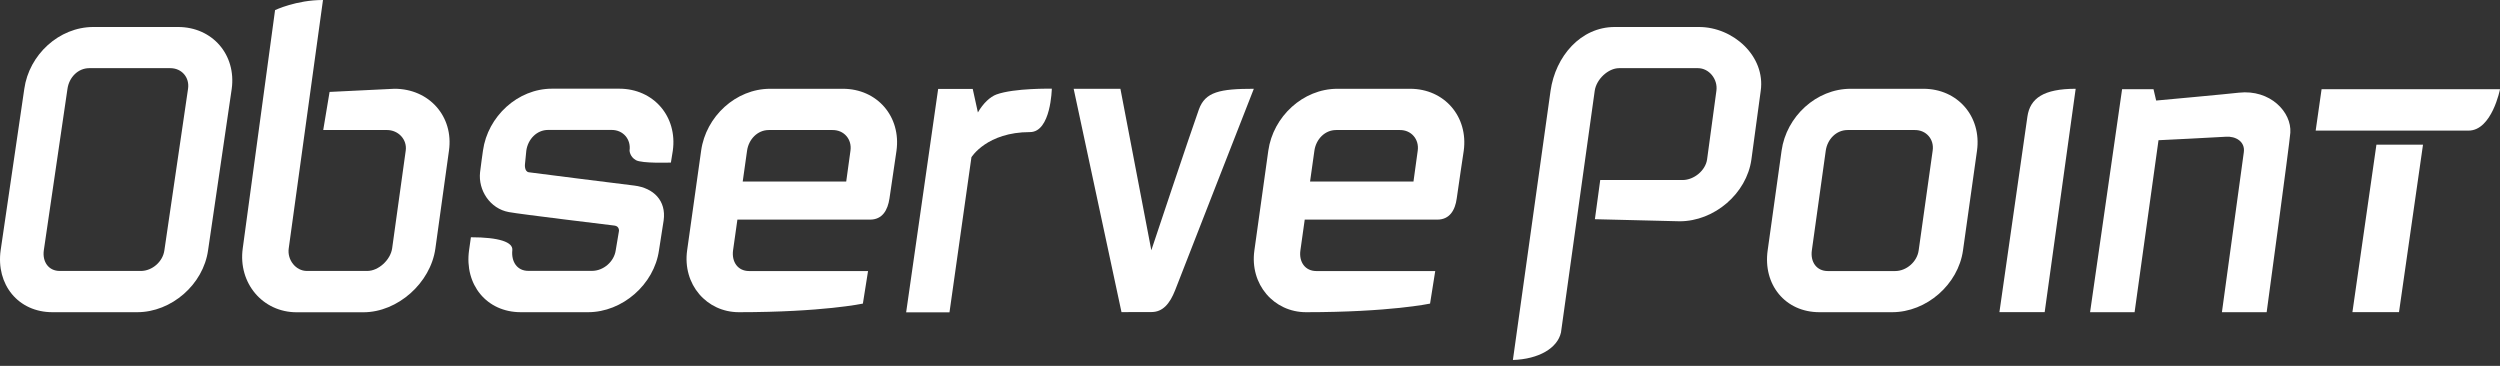
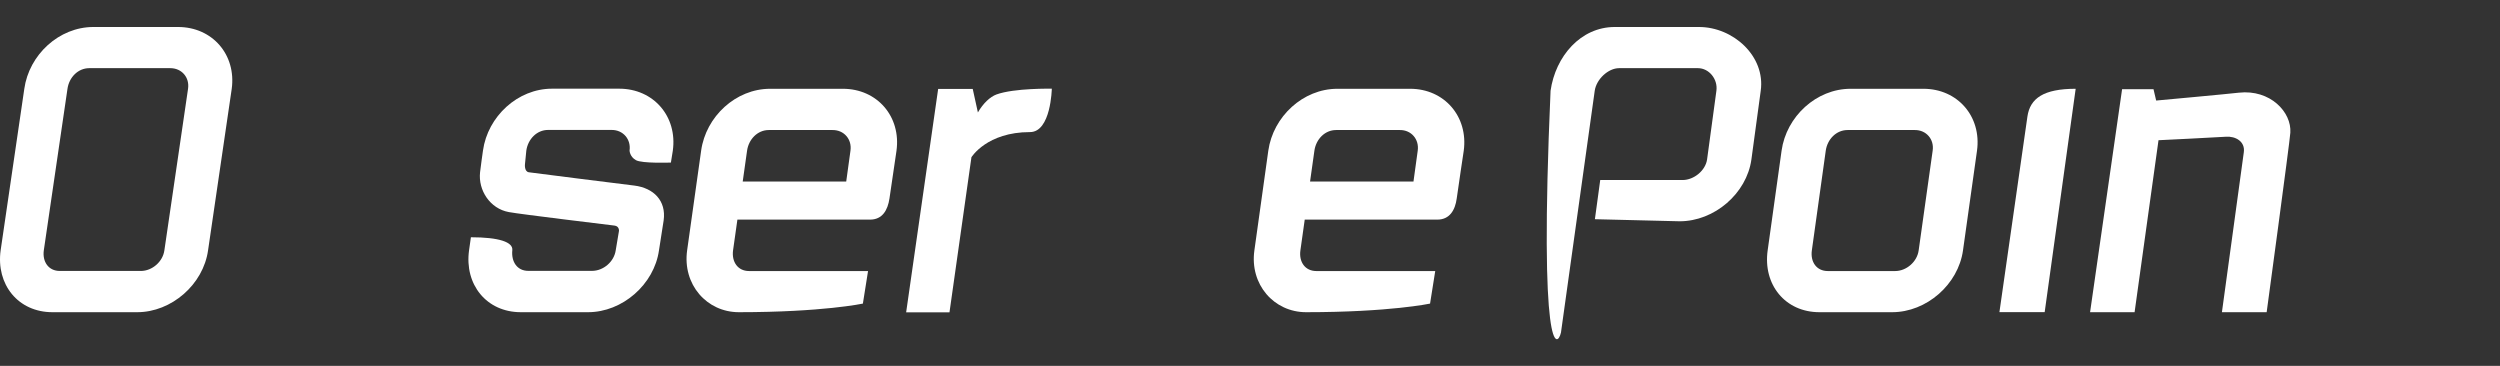
<svg xmlns="http://www.w3.org/2000/svg" width="164" height="24" viewBox="0 0 164 24" fill="none">
  <rect x="0" y="0" width="164" height="24" fill="#333333" stroke="none" />
  <path d="M126.176 5.824H121.399C119.152 5.824 117.184 7.644 116.872 9.882L115.959 16.423C115.642 18.661 117.102 20.48 119.354 20.48H124.126C126.379 20.48 128.462 18.661 128.773 16.423L129.692 9.882C129.998 7.644 128.423 5.824 126.176 5.824ZM126.783 9.882L125.865 16.423C125.766 17.167 125.067 17.781 124.318 17.781H119.906C119.157 17.781 118.753 17.172 118.857 16.428L119.769 9.888C119.873 9.143 120.453 8.53 121.202 8.53H125.613C126.362 8.524 126.893 9.138 126.783 9.882Z" fill="white" />
  <path d="M11.172 4.471C11.921 4.471 12.446 5.08 12.336 5.824L10.784 16.417C10.685 17.161 9.986 17.775 9.237 17.775H3.923C3.18 17.775 2.77 17.167 2.874 16.422L4.426 5.829C4.53 5.085 5.109 4.471 5.858 4.471H11.303M11.681 1.771H6.126C3.874 1.771 1.906 3.591 1.594 5.829L0.042 16.422C-0.27 18.66 1.19 20.48 3.437 20.48H9.002C11.249 20.48 13.337 18.66 13.649 16.422L15.201 5.829C15.507 3.591 13.933 1.771 11.681 1.771Z" fill="white" />
-   <path d="M104.625 14.38L110.185 14.516C112.465 14.516 114.58 12.696 114.892 10.463L115.504 5.954C115.821 3.689 113.7 1.771 111.453 1.771H105.926C103.696 1.771 102.04 3.689 101.717 5.954L99.246 23.615C100.946 23.56 102.171 22.838 102.4 21.811L104.614 5.954C104.724 5.194 105.5 4.471 106.216 4.471H111.382C112.115 4.471 112.7 5.194 112.596 5.954L111.984 10.463C111.88 11.18 111.131 11.81 110.371 11.81H104.975L104.625 14.38Z" fill="white" />
-   <path d="M21.62 6.03L25.878 5.823C28.158 5.823 29.765 7.643 29.453 9.876L28.562 16.297C28.251 18.562 26.086 20.485 23.839 20.485H19.46C17.23 20.485 15.612 18.568 15.923 16.297L18.044 0.663C18.044 0.663 19.433 0 21.188 0L18.941 16.291C18.831 17.052 19.411 17.774 20.127 17.774H24.096C24.828 17.774 25.616 17.052 25.725 16.291L26.616 9.876C26.715 9.159 26.14 8.529 25.381 8.529H21.204L21.62 6.03Z" fill="white" />
+   <path d="M104.625 14.38L110.185 14.516C112.465 14.516 114.58 12.696 114.892 10.463L115.504 5.954C115.821 3.689 113.7 1.771 111.453 1.771H105.926C103.696 1.771 102.04 3.689 101.717 5.954C100.946 23.56 102.171 22.838 102.4 21.811L104.614 5.954C104.724 5.194 105.5 4.471 106.216 4.471H111.382C112.115 4.471 112.7 5.194 112.596 5.954L111.984 10.463C111.88 11.18 111.131 11.81 110.371 11.81H104.975L104.625 14.38Z" fill="white" />
  <path d="M55.293 5.824H50.521C48.269 5.824 46.306 7.644 45.995 9.882L45.076 16.423C44.764 18.661 46.361 20.48 48.471 20.48C53.959 20.48 56.605 19.916 56.605 19.916L56.944 17.781H49.143C48.394 17.781 47.99 17.172 48.088 16.428L48.373 14.407C49.81 14.407 56.354 14.407 57.075 14.407C57.879 14.407 58.234 13.793 58.349 13.022C58.459 12.256 58.809 9.893 58.809 9.893C59.12 7.649 57.546 5.824 55.293 5.824ZM55.791 9.882L55.512 11.908H48.722L49.007 9.888C49.111 9.143 49.69 8.53 50.434 8.53H54.615C55.37 8.524 55.895 9.138 55.791 9.882Z" fill="white" />
  <path d="M92.505 5.824H87.733C85.481 5.824 83.518 7.644 83.201 9.882L82.288 16.423C81.971 18.661 83.573 20.48 85.678 20.48C91.166 20.48 93.812 19.916 93.812 19.916L94.151 17.781H86.355C85.606 17.781 85.202 17.172 85.306 16.428L85.59 14.407C87.028 14.407 93.577 14.407 94.288 14.407C95.091 14.407 95.457 13.793 95.561 13.022C95.665 12.256 96.021 9.893 96.021 9.893C96.327 7.649 94.752 5.824 92.505 5.824ZM93.003 9.882L92.724 11.908H85.94L86.224 9.888C86.328 9.143 86.902 8.53 87.651 8.53H91.833C92.582 8.524 93.107 9.138 93.003 9.882Z" fill="white" />
-   <path d="M152.296 5.852L151.908 8.568H159.086C159.086 8.568 160.393 8.568 161.934 8.568C163.47 8.568 164.001 5.852 164.001 5.852H152.296ZM154.319 20.475H157.375L158.949 9.491H155.893L154.319 20.475Z" fill="white" />
  <path d="M30.77 16.422C30.459 18.66 31.913 20.48 34.165 20.48H38.577C40.829 20.48 42.912 18.66 43.229 16.422C43.229 16.422 43.508 14.668 43.535 14.461C43.716 13.157 42.868 12.332 41.616 12.174C40.785 12.071 34.985 11.348 34.685 11.3C34.379 11.245 34.439 10.762 34.439 10.762L34.526 9.882C34.63 9.137 35.209 8.524 35.953 8.524H40.13C40.878 8.524 41.403 9.137 41.299 9.876C41.299 9.876 41.31 10.278 41.715 10.506C42.114 10.735 44.011 10.664 44.011 10.664L44.137 9.882C44.448 7.644 42.874 5.818 40.621 5.818H36.21C33.963 5.818 31.995 7.638 31.683 9.876C31.683 9.876 31.509 11.104 31.492 11.3C31.361 12.484 32.148 13.69 33.378 13.912C34.16 14.059 39.987 14.755 40.31 14.798C40.632 14.836 40.605 15.146 40.605 15.146L40.392 16.417C40.288 17.161 39.588 17.769 38.839 17.769H34.657C33.914 17.769 33.531 17.155 33.608 16.417C33.668 15.879 32.733 15.564 30.891 15.564L30.77 16.422Z" fill="white" />
  <path d="M141.444 6.596L141.27 5.852H139.209L137.109 20.481H140.029L141.598 9.198C141.598 9.198 145.424 9.013 146.015 8.97C146.654 8.921 147.288 9.285 147.195 9.98C147.103 10.675 145.758 20.481 145.758 20.481H148.693C148.693 20.481 150.197 9.399 150.246 8.709C150.339 7.356 148.928 5.852 146.867 6.08C146.25 6.156 141.444 6.596 141.444 6.596Z" fill="white" />
  <path d="M136.164 5.824C134.065 5.824 133.174 6.444 132.999 7.644C132.829 8.845 131.162 20.475 131.162 20.475H134.131L136.164 5.824Z" fill="white" />
-   <path d="M82.251 5.824C80.02 5.824 79.064 6.025 78.648 7.177C78.118 8.644 75.527 16.417 75.527 16.417L73.499 5.824H70.432L73.57 20.475C73.57 20.475 74.811 20.47 75.538 20.47C76.265 20.47 76.735 19.943 77.09 19.035C77.434 18.134 82.251 5.824 82.251 5.824Z" fill="white" />
  <path d="M65.364 6.198C64.954 6.35 64.495 6.774 64.15 7.377L63.811 5.834H61.543L59.443 20.491H62.286L63.729 10.294V10.311C63.729 10.311 64.735 8.665 67.567 8.665C68.945 8.665 68.999 5.818 68.999 5.818C68.999 5.818 66.539 5.769 65.364 6.198Z" fill="white" />
</svg>